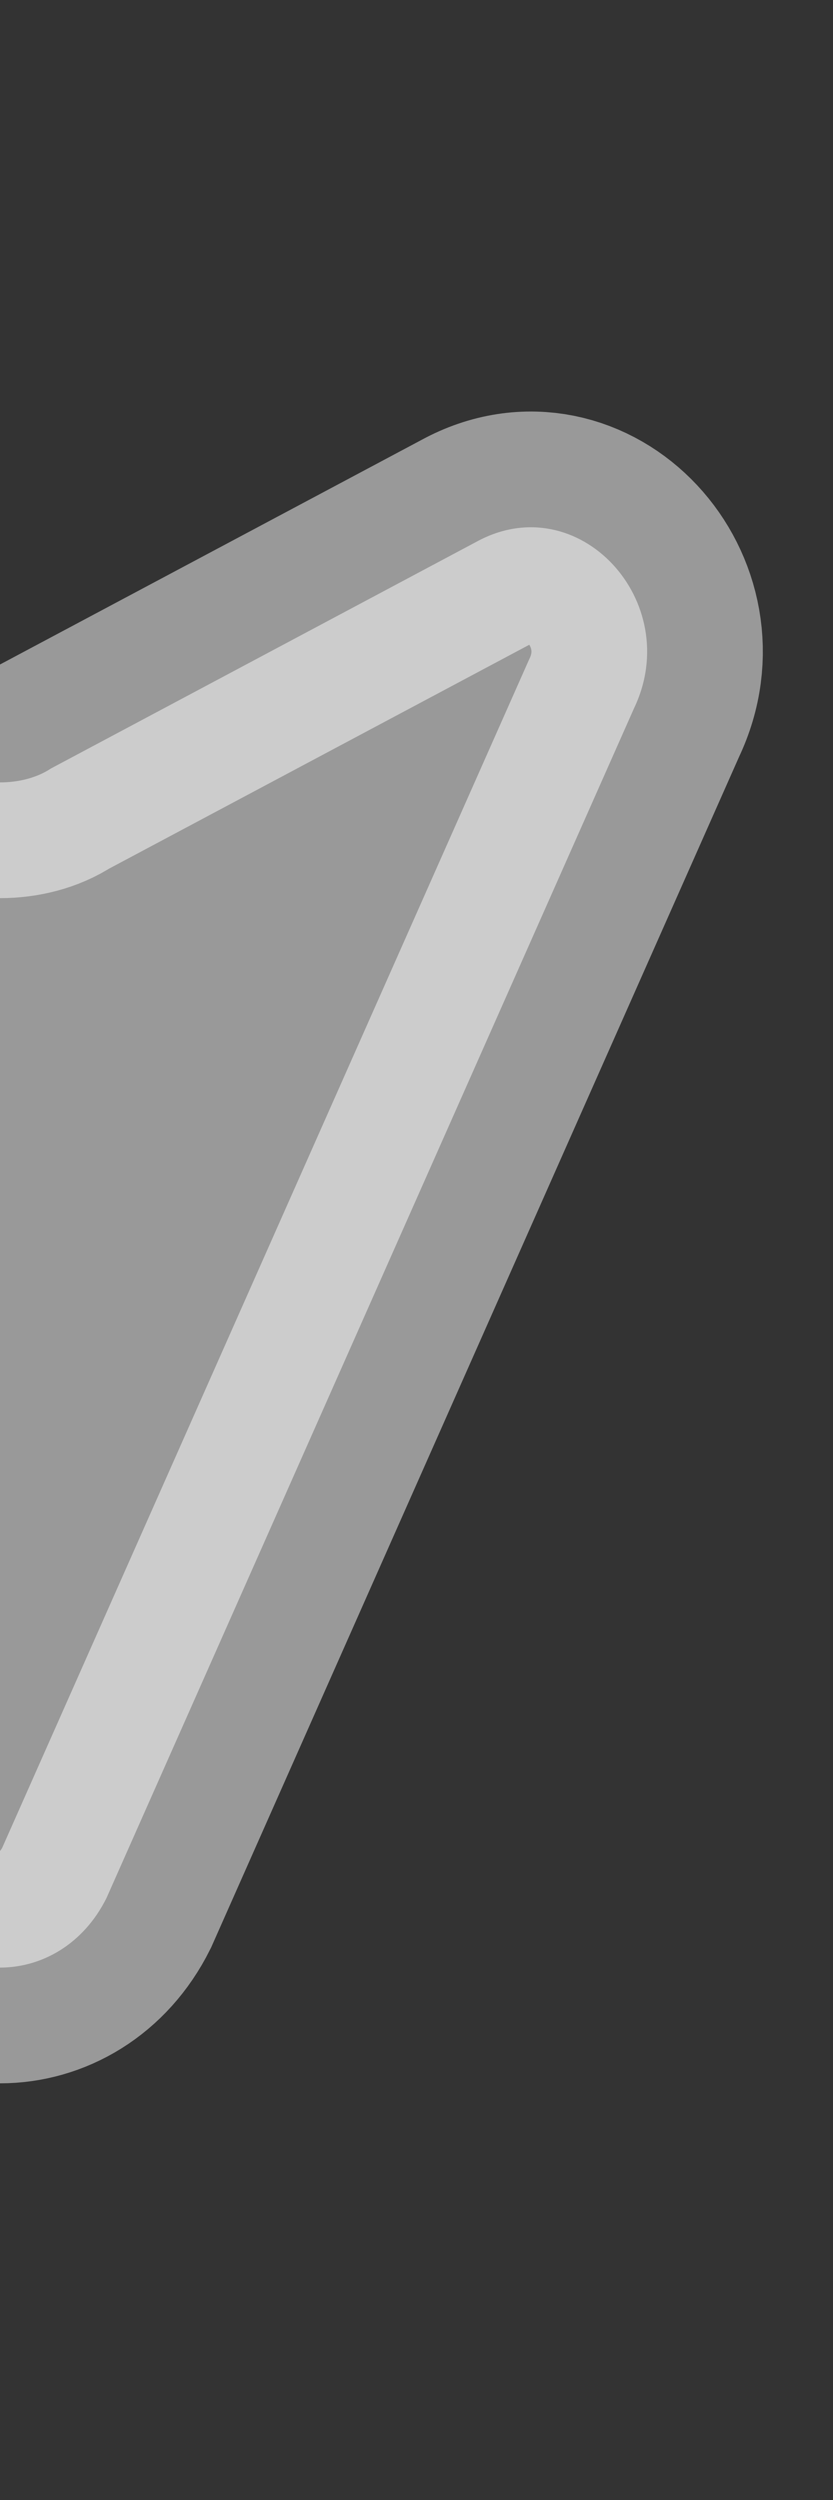
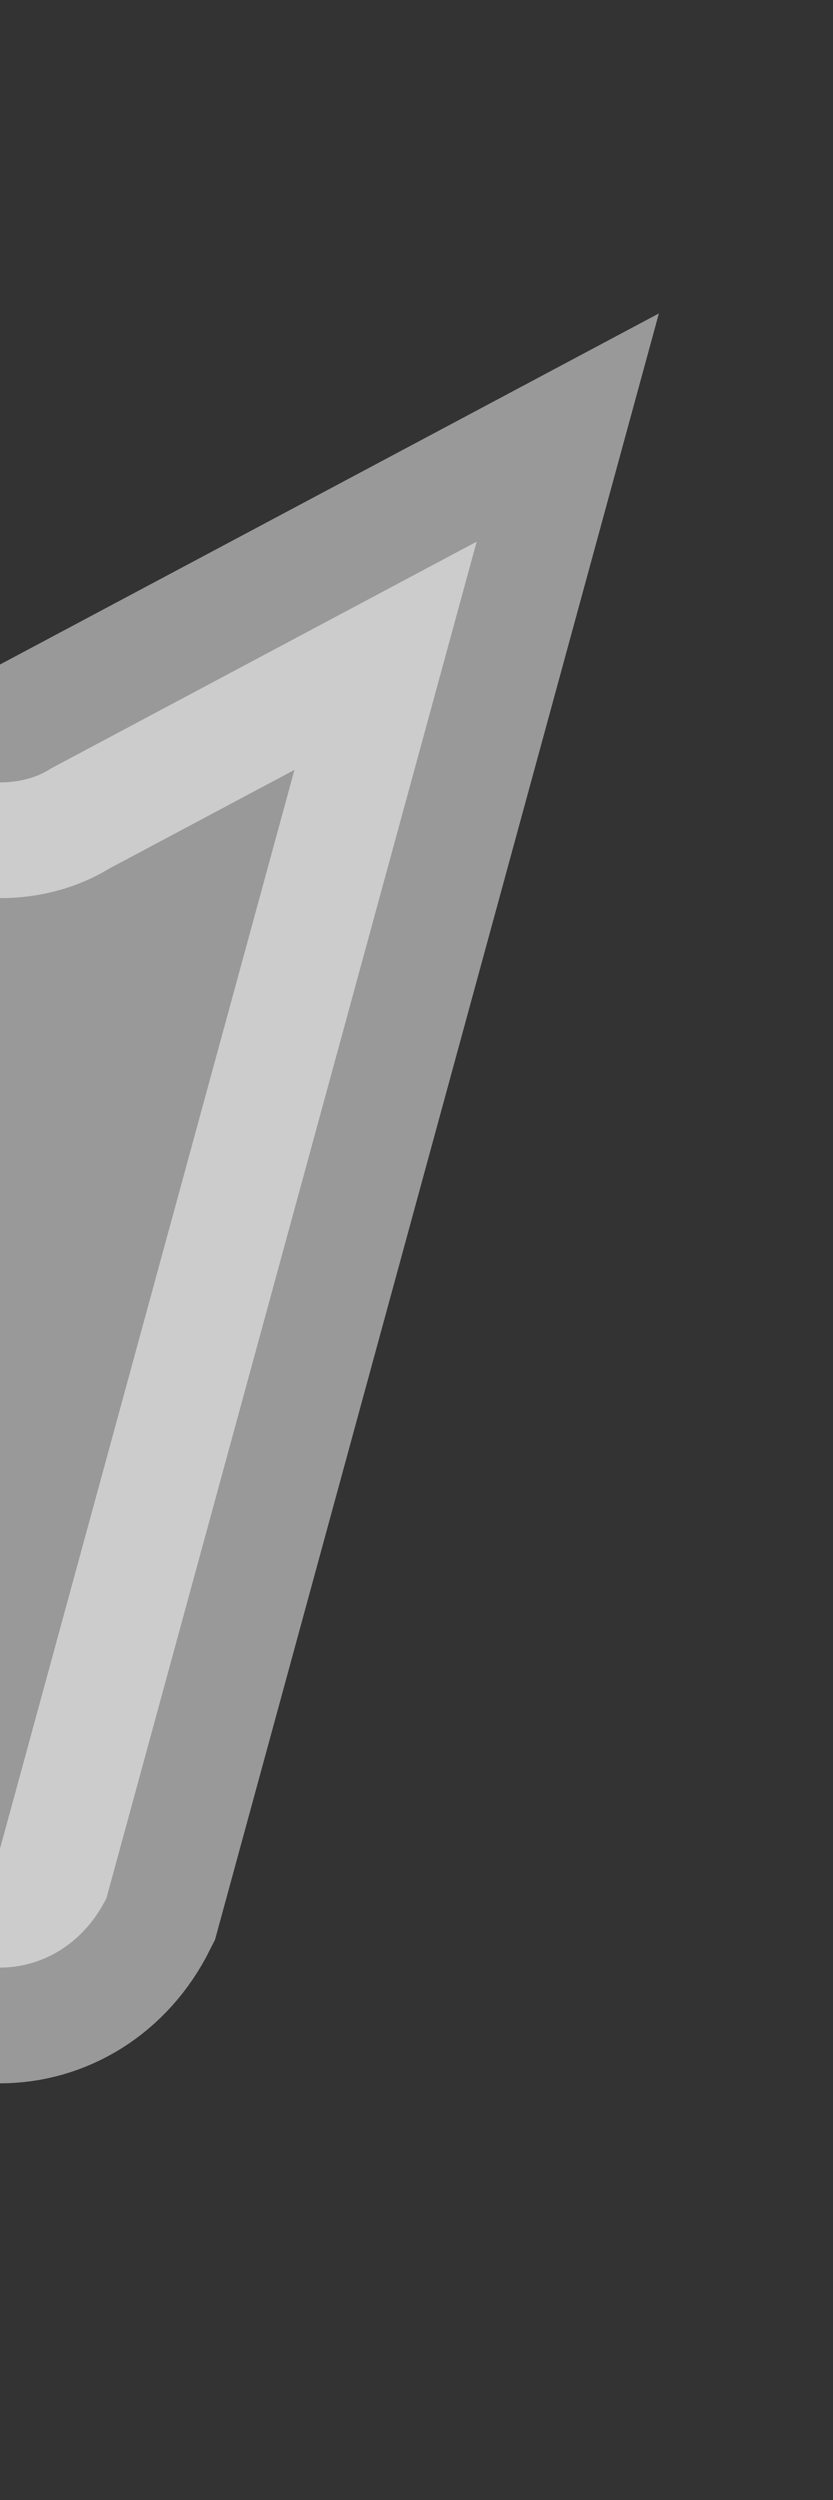
<svg xmlns="http://www.w3.org/2000/svg" version="1.1" id="Layer_1" x="0px" y="0px" viewBox="0 0 18 54" style="enable-background:new 0 0 18 54;" xml:space="preserve">
  <rect x="0" y="0" width="18" height="54" fill="#333333" stroke="none" />
  <style type="text/css">
	.st0{opacity:0.5;fill:#FFFFFF;stroke:#FFFFFF;stroke-width:5;stroke-miterlimit:133.333;enable-background:new    ;}
</style>
-   <path class="st0" d="M0,16.9c0.4,0,0.8-0.1,1.1-0.3l9.2-4.9c2.2-1.2,4.5,1.3,3.4,3.6L2.3,41c-0.5,1-1.4,1.5-2.3,1.5" />
+   <path class="st0" d="M0,16.9c0.4,0,0.8-0.1,1.1-0.3l9.2-4.9L2.3,41c-0.5,1-1.4,1.5-2.3,1.5" />
</svg>